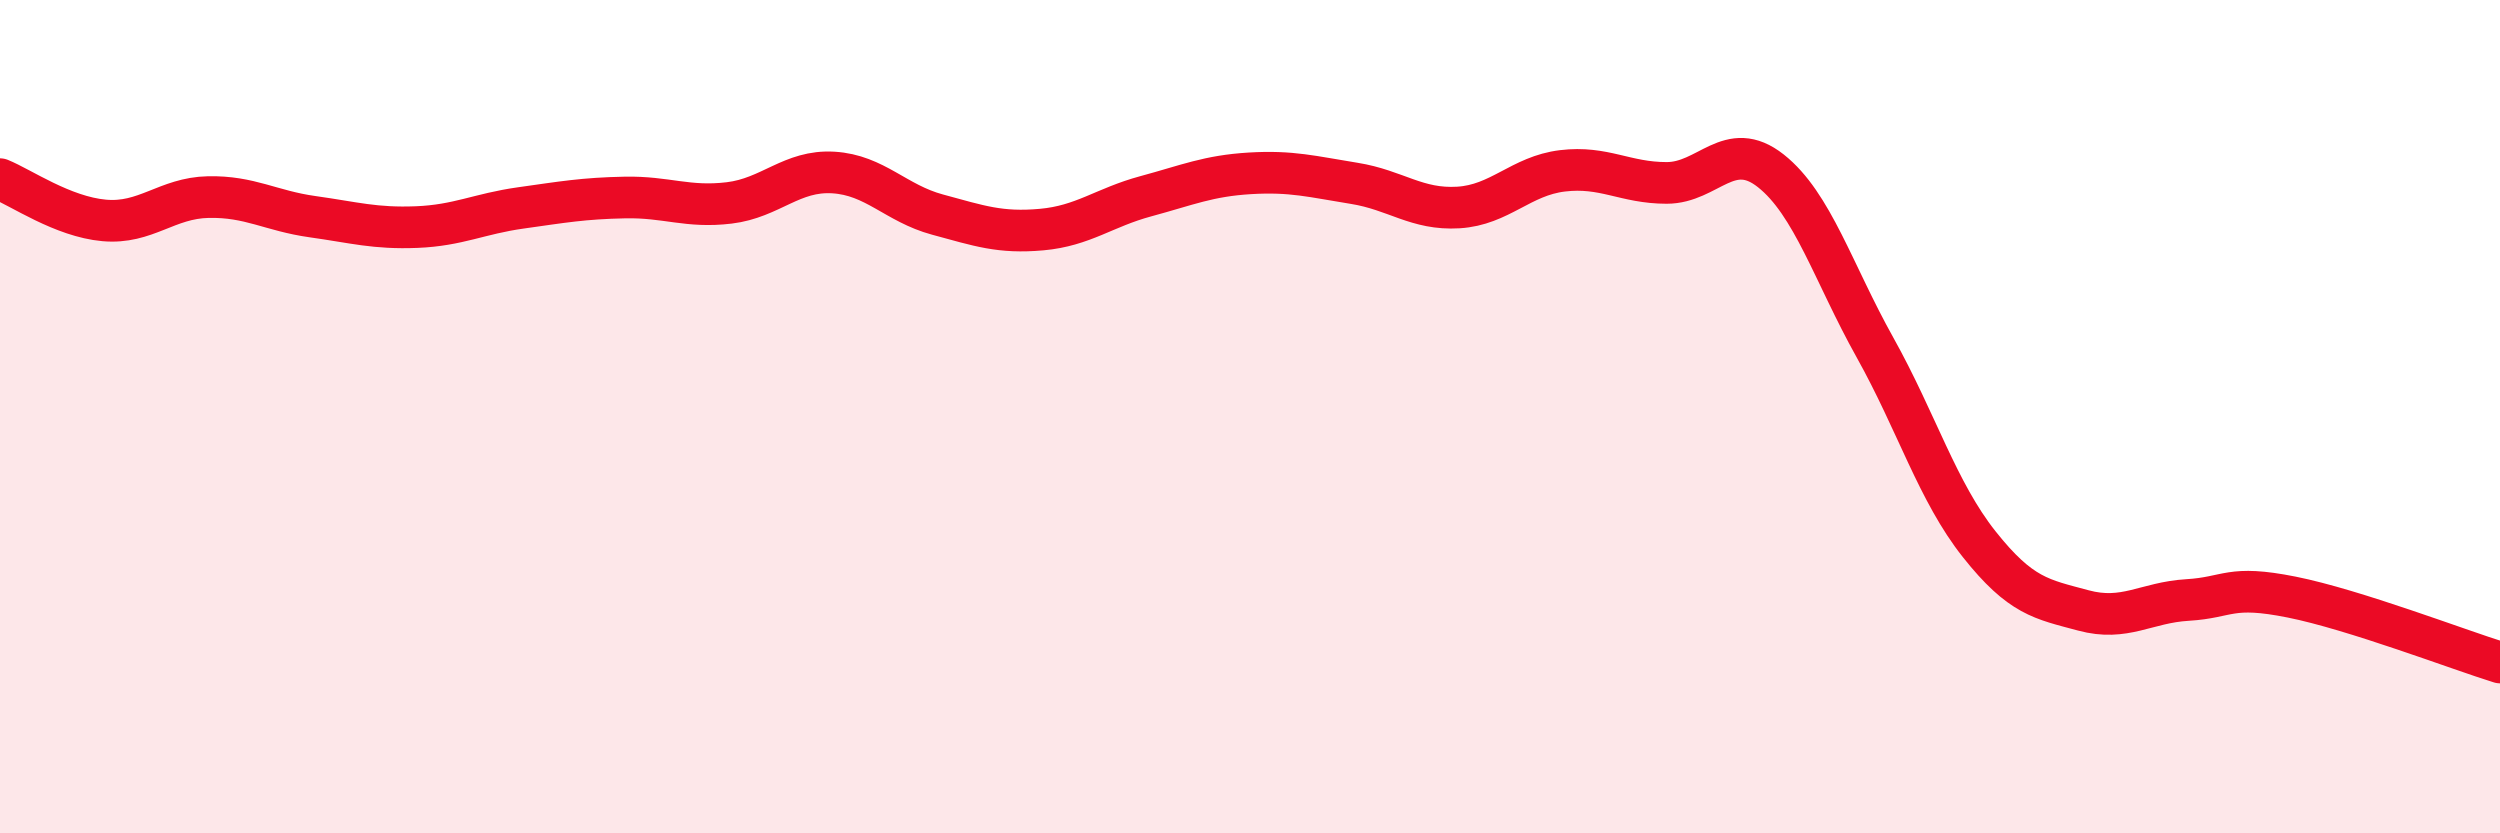
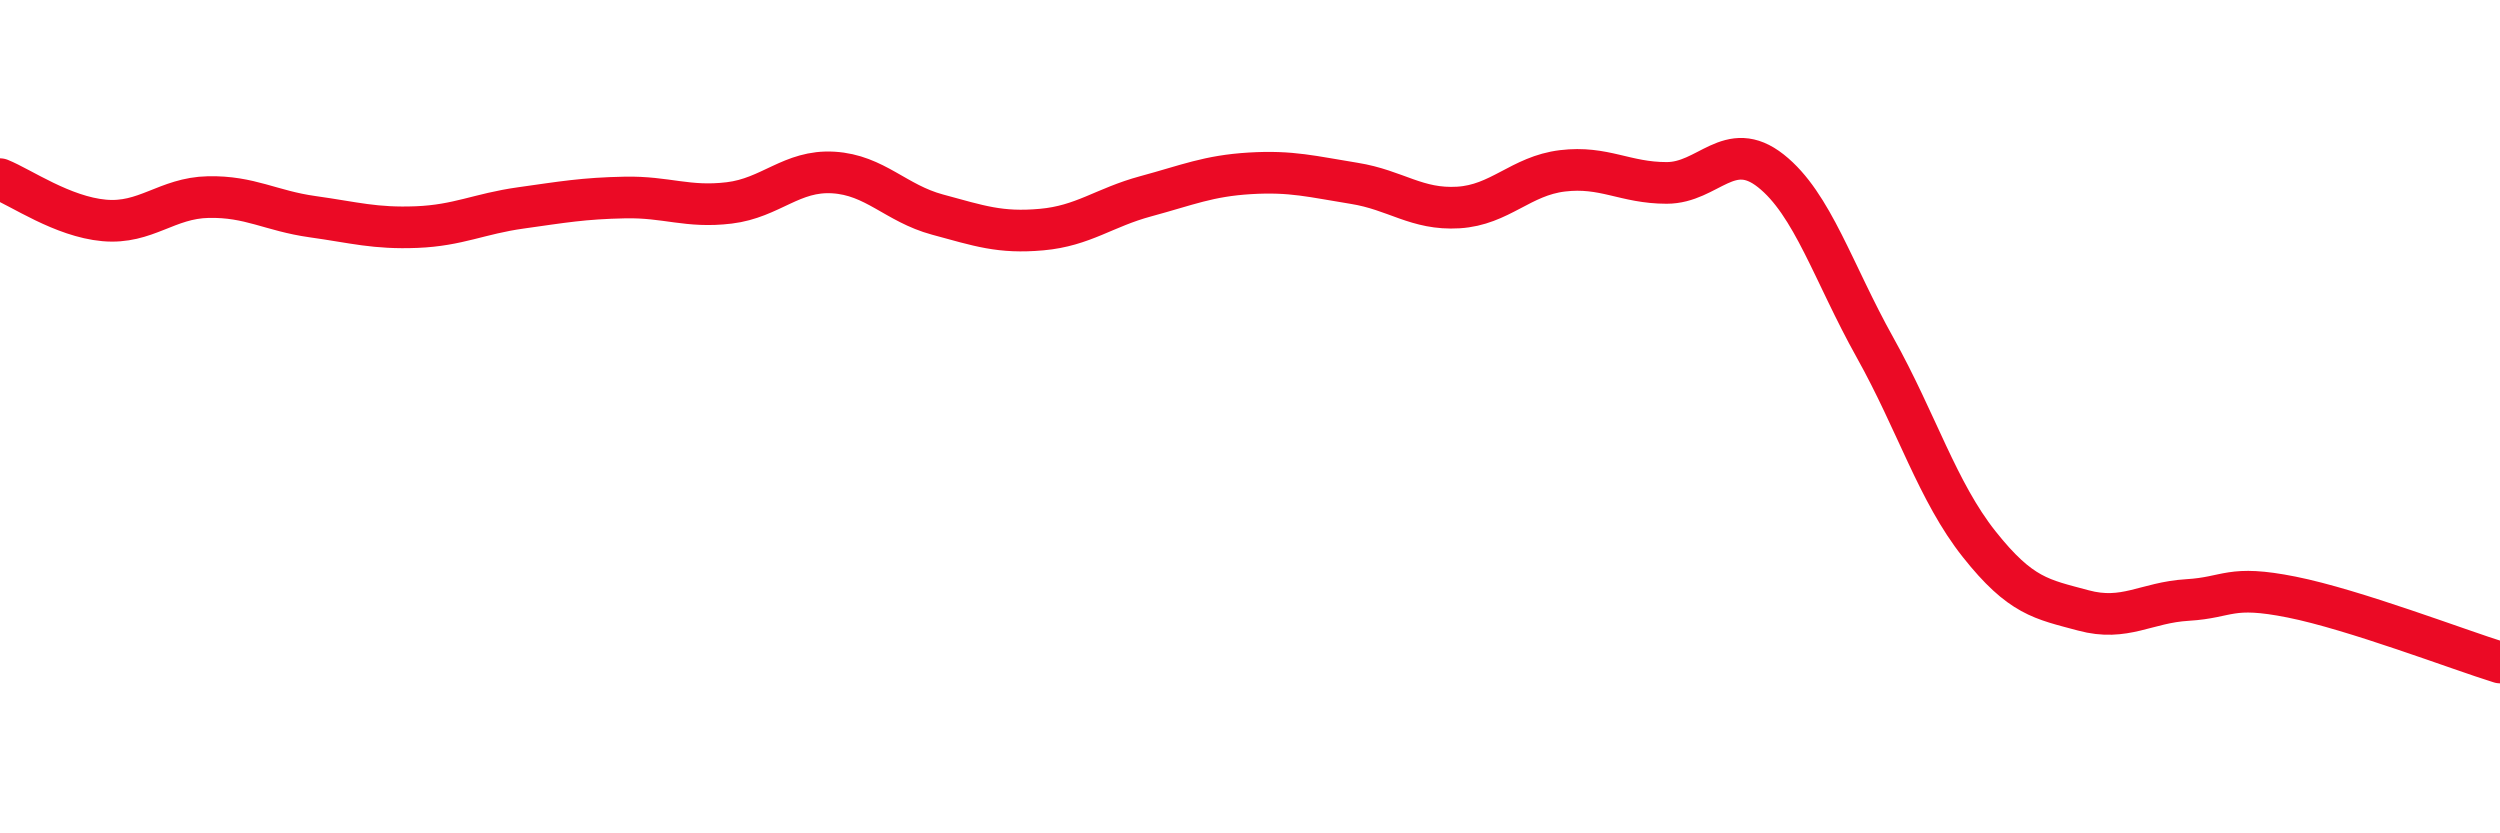
<svg xmlns="http://www.w3.org/2000/svg" width="60" height="20" viewBox="0 0 60 20">
-   <path d="M 0,4.3 C 0.5,4.5 1.5,5.2 2.5,5.29 C 3.5,5.38 4,4.75 5,4.73 C 6,4.71 6.5,5.06 7.5,5.2 C 8.5,5.34 9,5.49 10,5.45 C 11,5.41 11.5,5.13 12.5,4.99 C 13.5,4.85 14,4.76 15,4.74 C 16,4.72 16.5,4.99 17.5,4.87 C 18.5,4.75 19,4.08 20,4.14 C 21,4.2 21.5,4.88 22.5,5.15 C 23.5,5.42 24,5.6 25,5.51 C 26,5.42 26.5,4.98 27.5,4.71 C 28.5,4.44 29,4.22 30,4.16 C 31,4.1 31.5,4.24 32.5,4.4 C 33.5,4.56 34,5.04 35,4.98 C 36,4.92 36.5,4.22 37.5,4.1 C 38.5,3.98 39,4.39 40,4.39 C 41,4.39 41.5,3.31 42.5,4.1 C 43.5,4.89 44,6.55 45,8.34 C 46,10.13 46.5,11.8 47.5,13.06 C 48.5,14.32 49,14.38 50,14.65 C 51,14.92 51.5,14.46 52.5,14.4 C 53.5,14.34 53.5,14.03 55,14.33 C 56.5,14.63 59,15.59 60,15.9L60 20L0 20Z" fill="#EB0A25" opacity="0.1" stroke-linecap="round" stroke-linejoin="round" />
  <path d="M 0,4.3 C 0.5,4.5 1.5,5.2 2.5,5.29 C 3.5,5.38 4,4.75 5,4.73 C 6,4.71 6.5,5.06 7.5,5.2 C 8.5,5.34 9,5.49 10,5.45 C 11,5.41 11.5,5.13 12.5,4.99 C 13.5,4.85 14,4.76 15,4.74 C 16,4.72 16.5,4.99 17.5,4.87 C 18.5,4.75 19,4.08 20,4.14 C 21,4.2 21.5,4.88 22.5,5.15 C 23.5,5.42 24,5.6 25,5.51 C 26,5.42 26.5,4.98 27.5,4.71 C 28.5,4.44 29,4.22 30,4.16 C 31,4.1 31.5,4.24 32.5,4.4 C 33.5,4.56 34,5.04 35,4.98 C 36,4.92 36.5,4.22 37.5,4.1 C 38.5,3.98 39,4.39 40,4.39 C 41,4.39 41.5,3.31 42.5,4.1 C 43.5,4.89 44,6.55 45,8.34 C 46,10.13 46.5,11.8 47.5,13.06 C 48.5,14.32 49,14.38 50,14.65 C 51,14.92 51.5,14.46 52.5,14.4 C 53.5,14.34 53.5,14.03 55,14.33 C 56.5,14.63 59,15.59 60,15.9" stroke="#EB0A25" stroke-width="1" fill="none" stroke-linecap="round" stroke-linejoin="round" />
</svg>